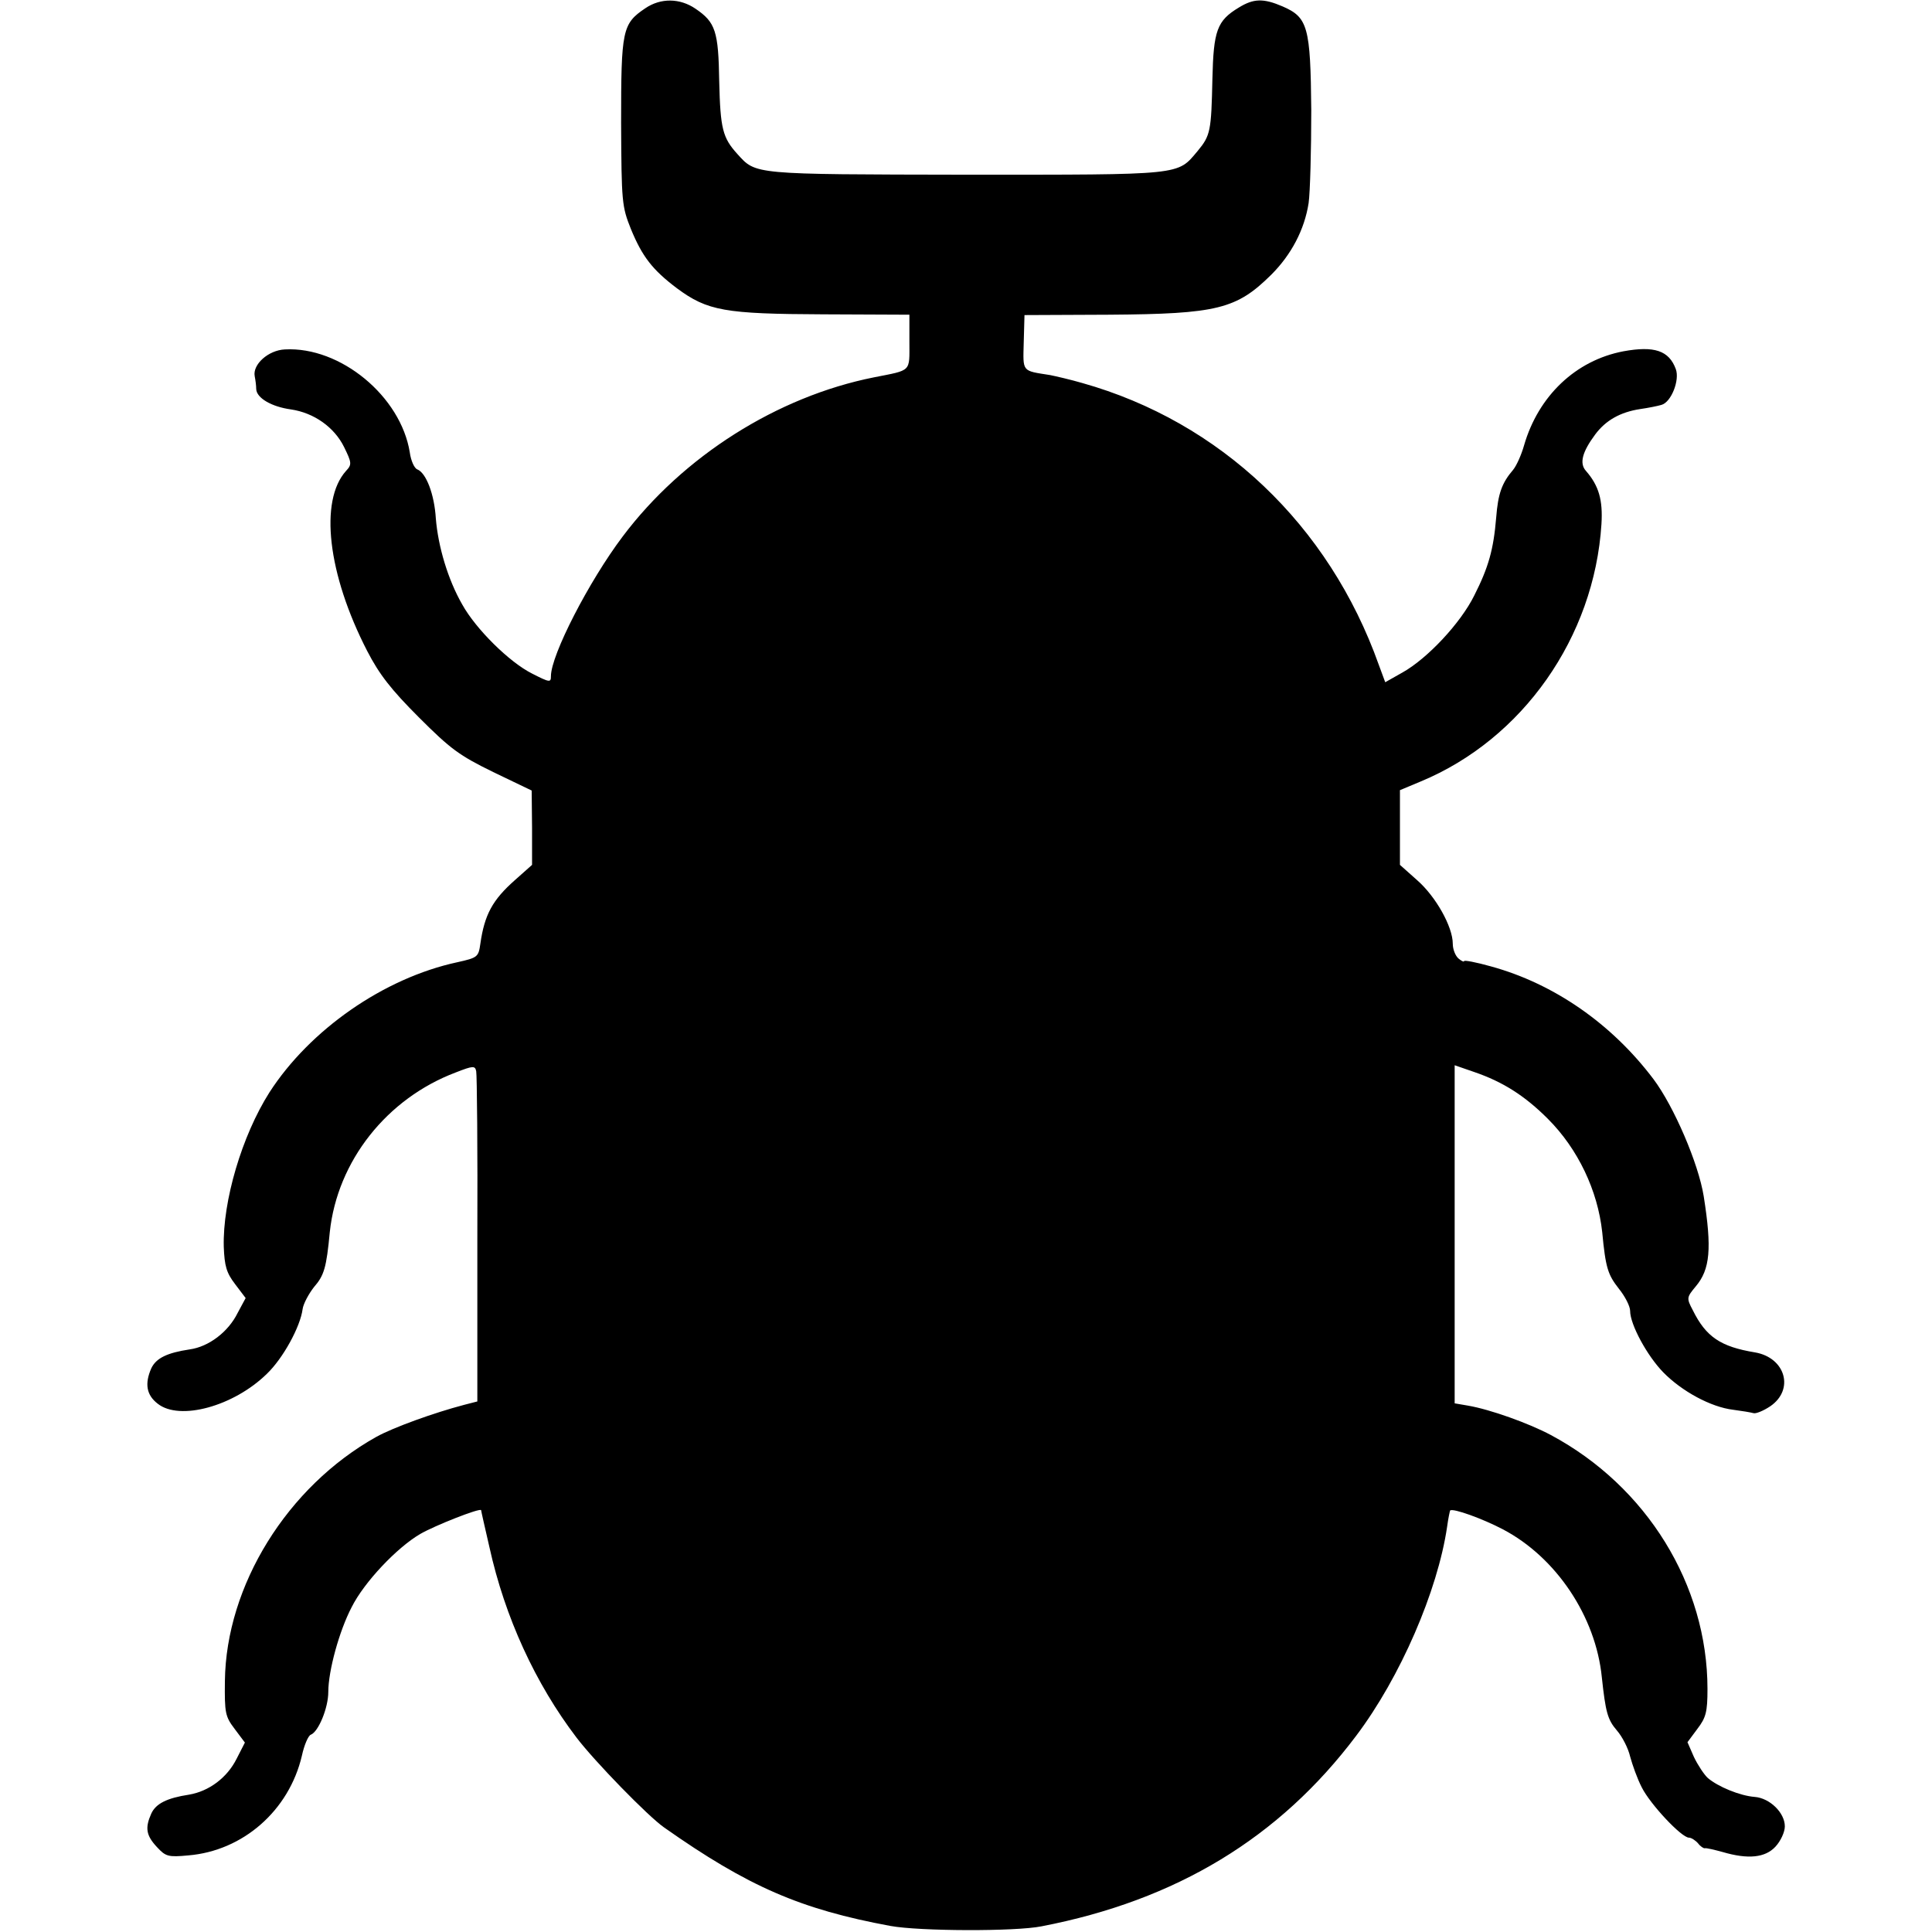
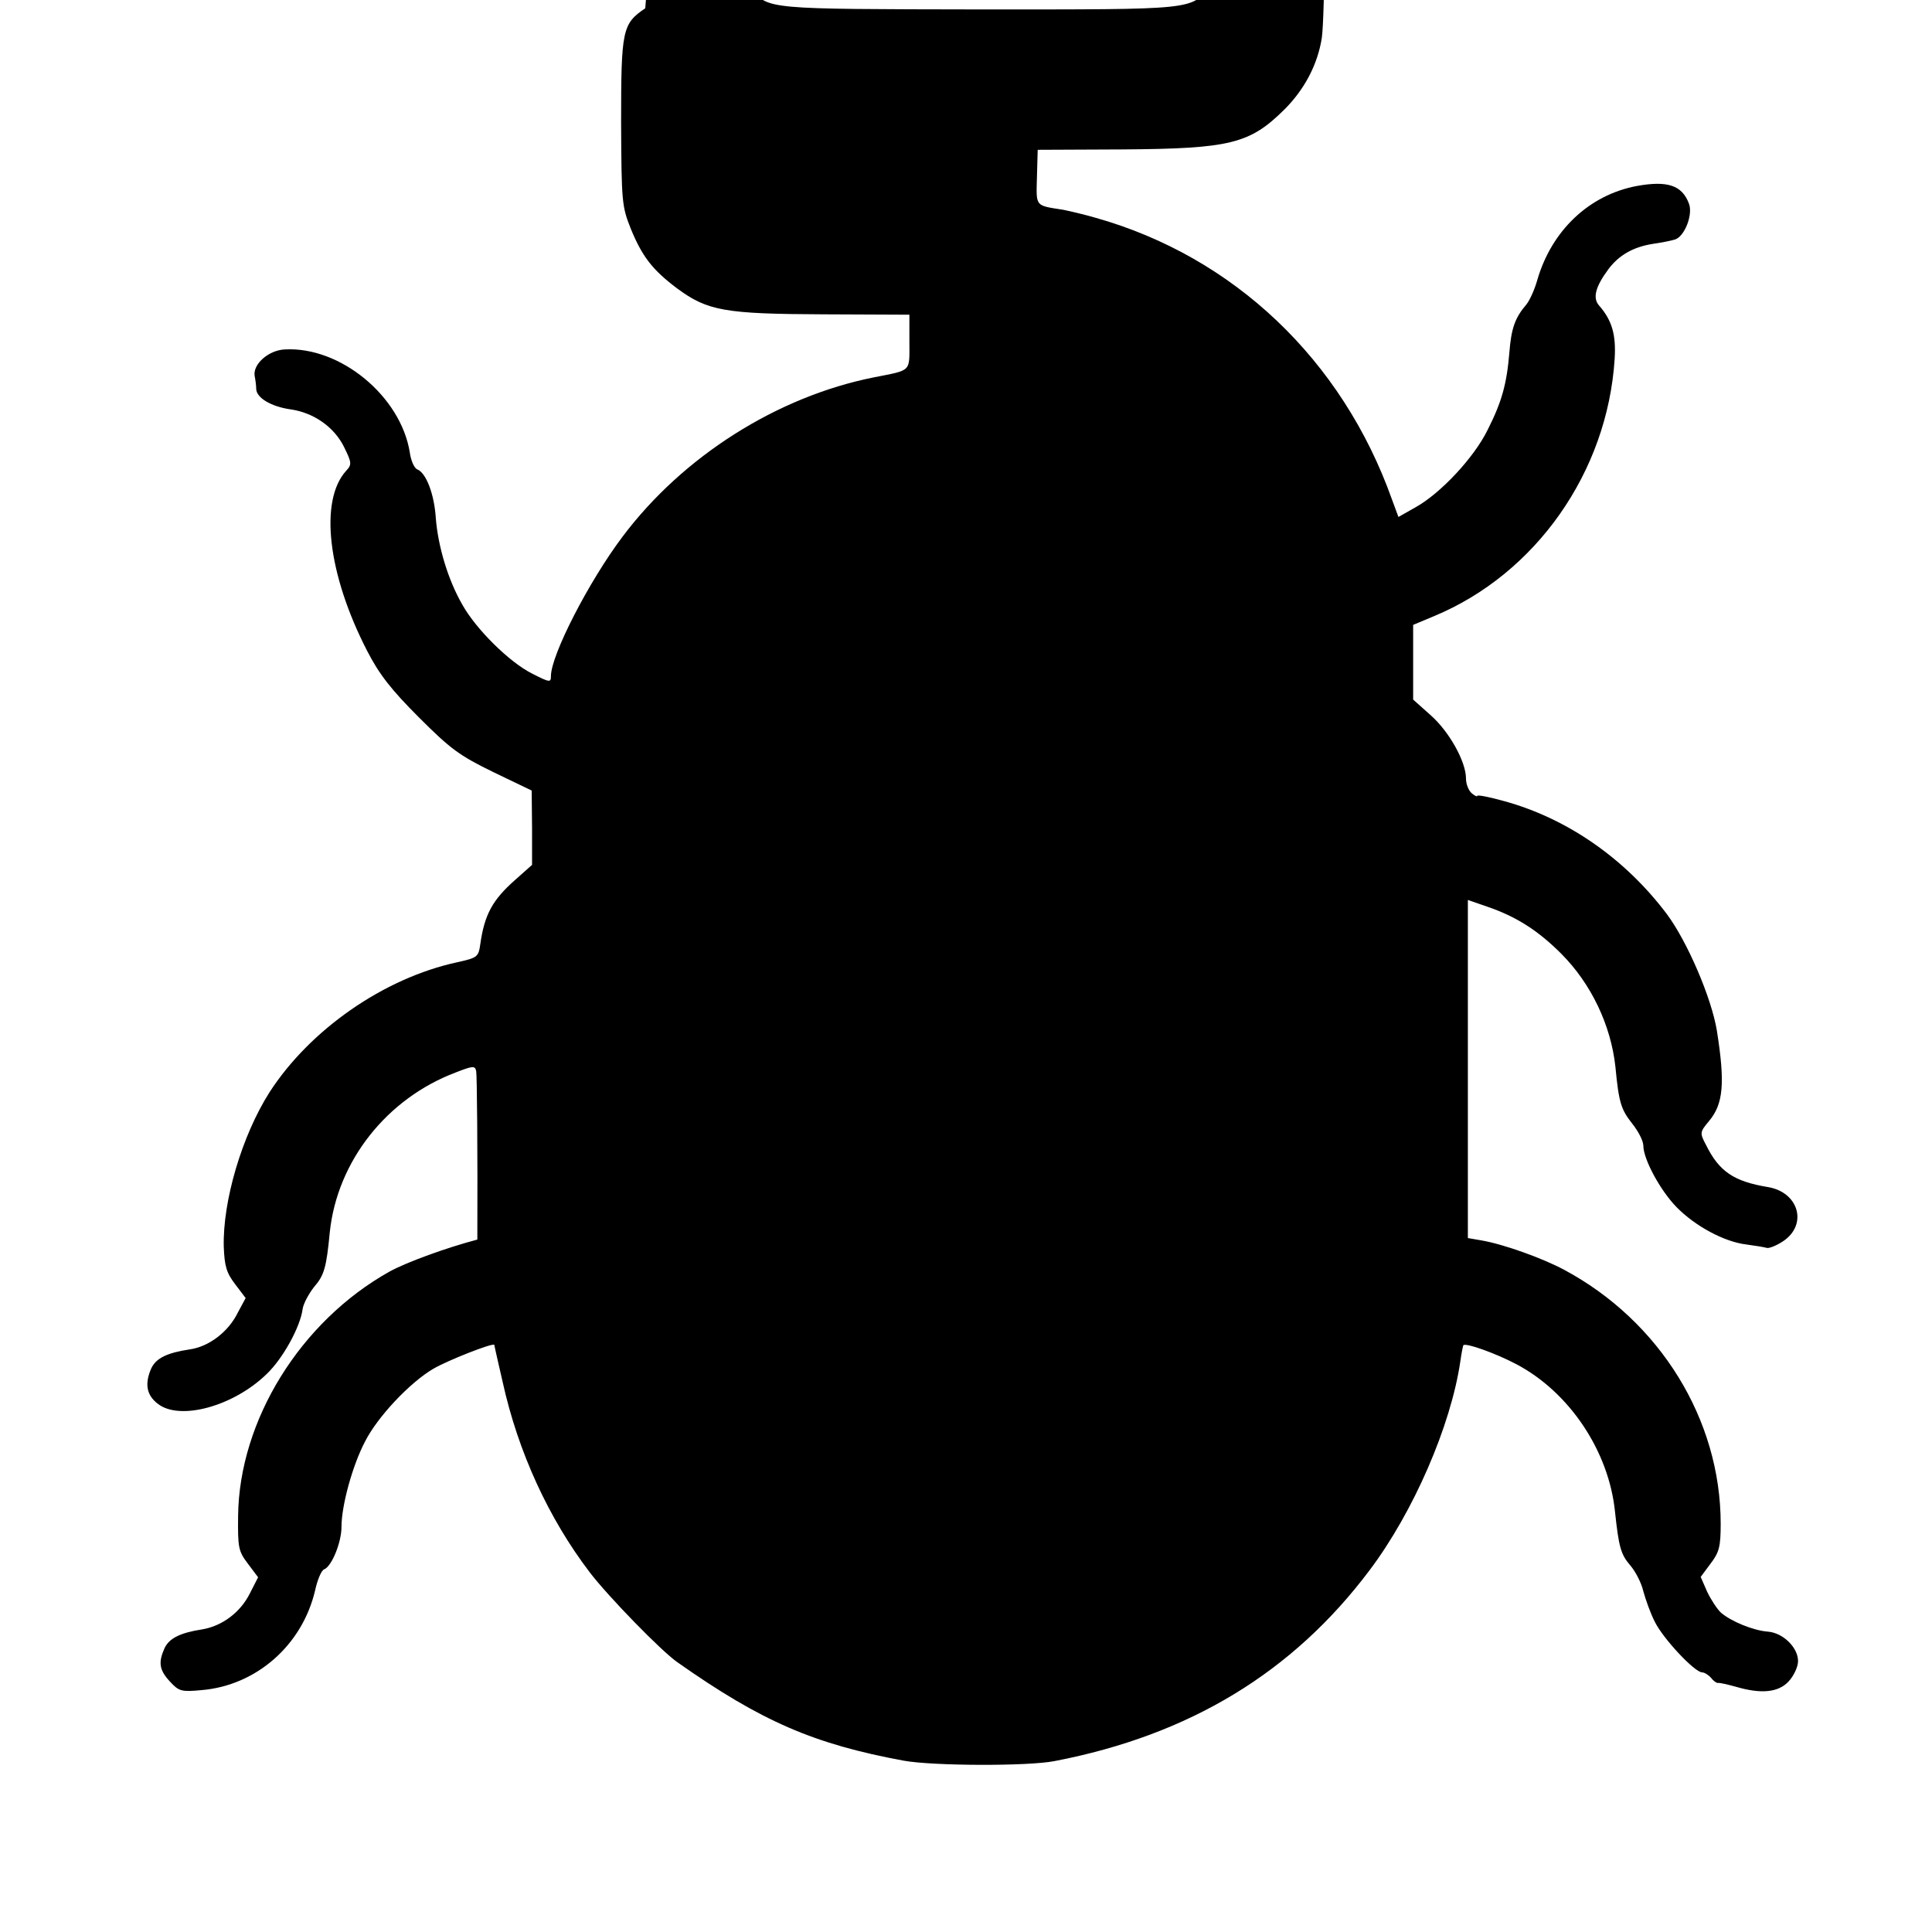
<svg xmlns="http://www.w3.org/2000/svg" version="1.0" width="512pt" height="512pt" viewBox="0 0 512 512" preserveAspectRatio="xMidYMid meet">
  <g transform="translate(0,512) scale(0.1,-0.1)" fill="#000000" stroke="none">
-     <path d="M1710 5098 c-61 -41 -64 -58 -64 -303 1 -211 2 -222 26 -282 30 -73 57 -108 122 -157 81 -60 127 -68 388 -69 l228 -1 0 -72 c0 -81 7 -74 -94 -94 -256 -51 -506 -209 -666 -422 -89 -118 -190 -314 -190 -370 0 -17 -3 -17 -50 7 -60 30 -149 118 -185 183 -38 66 -64 154 -70 228 -4 65 -26 121 -49 130 -8 3 -17 23 -20 45 -24 149 -184 281 -331 273 -44 -2 -86 -40 -80 -71 2 -10 4 -25 4 -34 1 -24 41 -47 92 -54 61 -9 115 -47 141 -100 20 -41 21 -46 5 -63 -71 -79 -49 -273 56 -477 32 -62 63 -102 137 -176 84 -84 107 -101 197 -145 l102 -49 1 -99 0 -98 -45 -40 c-60 -53 -81 -92 -92 -169 -5 -35 -7 -37 -61 -49 -195 -42 -391 -179 -498 -345 -73 -115 -124 -288 -121 -409 2 -51 7 -69 30 -99 l28 -37 -21 -39 c-25 -51 -77 -90 -127 -97 -60 -9 -89 -23 -102 -50 -18 -41 -13 -71 17 -94 58 -46 201 -7 289 79 43 41 89 125 95 172 2 14 16 40 30 58 27 31 33 51 42 146 20 188 151 354 334 423 46 18 51 18 54 3 2 -9 4 -209 3 -446 l0 -429 -35 -9 c-80 -21 -188 -60 -233 -85 -236 -132 -398 -394 -401 -647 -1 -85 1 -94 26 -127 l27 -36 -22 -43 c-25 -50 -73 -86 -126 -95 -59 -9 -88 -24 -100 -50 -17 -38 -14 -58 15 -89 23 -25 30 -27 83 -22 145 12 267 119 301 264 6 28 17 54 24 56 20 8 46 71 46 113 0 56 29 162 62 225 33 66 120 158 182 194 38 22 157 69 161 63 0 -2 10 -46 22 -98 41 -186 122 -362 231 -505 48 -63 189 -208 232 -238 223 -157 362 -217 600 -261 77 -14 330 -15 400 -1 358 69 631 235 834 505 117 155 216 384 241 554 3 22 7 41 8 43 7 7 87 -22 140 -50 141 -74 246 -231 262 -392 10 -92 15 -112 40 -141 14 -16 30 -47 35 -69 6 -22 19 -59 31 -82 22 -44 105 -133 125 -133 6 0 17 -7 24 -15 6 -8 15 -14 18 -13 4 1 25 -4 47 -10 68 -20 113 -15 140 14 14 15 25 39 25 54 0 36 -40 75 -80 78 -39 3 -97 27 -124 50 -10 9 -27 35 -37 56 l-17 39 26 35 c23 30 27 45 27 106 0 276 -161 537 -415 673 -58 31 -161 68 -220 78 l-35 6 0 448 0 448 52 -18 c76 -26 134 -63 195 -124 80 -80 132 -190 144 -300 9 -95 15 -113 44 -150 17 -21 30 -47 30 -59 0 -36 45 -119 88 -163 49 -50 126 -92 185 -99 23 -3 47 -7 54 -9 6 -2 26 6 44 18 65 44 41 129 -40 143 -91 15 -130 41 -165 112 -17 32 -16 34 8 63 38 45 43 100 21 239 -14 87 -79 238 -133 310 -110 146 -263 253 -431 299 -39 11 -71 17 -71 14 0 -3 -7 0 -15 7 -8 7 -15 24 -15 39 0 45 -45 125 -94 168 l-46 41 0 99 0 99 55 23 c270 112 460 382 479 682 4 64 -7 102 -41 141 -18 20 -10 50 24 96 28 38 67 60 120 68 21 3 46 8 56 11 26 7 49 66 38 95 -18 49 -57 62 -139 47 -126 -24 -225 -118 -263 -249 -7 -25 -20 -54 -29 -65 -30 -35 -40 -63 -45 -127 -7 -84 -20 -131 -58 -206 -36 -73 -124 -167 -190 -204 l-46 -26 -17 46 c-132 371 -420 644 -786 747 -31 9 -70 18 -85 21 -76 12 -72 7 -70 87 l2 72 225 1 c286 2 337 15 429 106 53 53 88 119 99 190 4 29 7 140 7 246 -2 221 -9 246 -76 275 -51 22 -77 21 -116 -3 -58 -35 -67 -61 -70 -189 -3 -138 -5 -150 -39 -191 -55 -65 -34 -63 -614 -63 -569 1 -556 0 -606 55 -39 43 -45 67 -48 192 -2 134 -10 157 -63 193 -41 28 -92 29 -133 1z" />
+     <path d="M1710 5098 c-61 -41 -64 -58 -64 -303 1 -211 2 -222 26 -282 30 -73 57 -108 122 -157 81 -60 127 -68 388 -69 l228 -1 0 -72 c0 -81 7 -74 -94 -94 -256 -51 -506 -209 -666 -422 -89 -118 -190 -314 -190 -370 0 -17 -3 -17 -50 7 -60 30 -149 118 -185 183 -38 66 -64 154 -70 228 -4 65 -26 121 -49 130 -8 3 -17 23 -20 45 -24 149 -184 281 -331 273 -44 -2 -86 -40 -80 -71 2 -10 4 -25 4 -34 1 -24 41 -47 92 -54 61 -9 115 -47 141 -100 20 -41 21 -46 5 -63 -71 -79 -49 -273 56 -477 32 -62 63 -102 137 -176 84 -84 107 -101 197 -145 l102 -49 1 -99 0 -98 -45 -40 c-60 -53 -81 -92 -92 -169 -5 -35 -7 -37 -61 -49 -195 -42 -391 -179 -498 -345 -73 -115 -124 -288 -121 -409 2 -51 7 -69 30 -99 l28 -37 -21 -39 c-25 -51 -77 -90 -127 -97 -60 -9 -89 -23 -102 -50 -18 -41 -13 -71 17 -94 58 -46 201 -7 289 79 43 41 89 125 95 172 2 14 16 40 30 58 27 31 33 51 42 146 20 188 151 354 334 423 46 18 51 18 54 3 2 -9 4 -209 3 -446 c-80 -21 -188 -60 -233 -85 -236 -132 -398 -394 -401 -647 -1 -85 1 -94 26 -127 l27 -36 -22 -43 c-25 -50 -73 -86 -126 -95 -59 -9 -88 -24 -100 -50 -17 -38 -14 -58 15 -89 23 -25 30 -27 83 -22 145 12 267 119 301 264 6 28 17 54 24 56 20 8 46 71 46 113 0 56 29 162 62 225 33 66 120 158 182 194 38 22 157 69 161 63 0 -2 10 -46 22 -98 41 -186 122 -362 231 -505 48 -63 189 -208 232 -238 223 -157 362 -217 600 -261 77 -14 330 -15 400 -1 358 69 631 235 834 505 117 155 216 384 241 554 3 22 7 41 8 43 7 7 87 -22 140 -50 141 -74 246 -231 262 -392 10 -92 15 -112 40 -141 14 -16 30 -47 35 -69 6 -22 19 -59 31 -82 22 -44 105 -133 125 -133 6 0 17 -7 24 -15 6 -8 15 -14 18 -13 4 1 25 -4 47 -10 68 -20 113 -15 140 14 14 15 25 39 25 54 0 36 -40 75 -80 78 -39 3 -97 27 -124 50 -10 9 -27 35 -37 56 l-17 39 26 35 c23 30 27 45 27 106 0 276 -161 537 -415 673 -58 31 -161 68 -220 78 l-35 6 0 448 0 448 52 -18 c76 -26 134 -63 195 -124 80 -80 132 -190 144 -300 9 -95 15 -113 44 -150 17 -21 30 -47 30 -59 0 -36 45 -119 88 -163 49 -50 126 -92 185 -99 23 -3 47 -7 54 -9 6 -2 26 6 44 18 65 44 41 129 -40 143 -91 15 -130 41 -165 112 -17 32 -16 34 8 63 38 45 43 100 21 239 -14 87 -79 238 -133 310 -110 146 -263 253 -431 299 -39 11 -71 17 -71 14 0 -3 -7 0 -15 7 -8 7 -15 24 -15 39 0 45 -45 125 -94 168 l-46 41 0 99 0 99 55 23 c270 112 460 382 479 682 4 64 -7 102 -41 141 -18 20 -10 50 24 96 28 38 67 60 120 68 21 3 46 8 56 11 26 7 49 66 38 95 -18 49 -57 62 -139 47 -126 -24 -225 -118 -263 -249 -7 -25 -20 -54 -29 -65 -30 -35 -40 -63 -45 -127 -7 -84 -20 -131 -58 -206 -36 -73 -124 -167 -190 -204 l-46 -26 -17 46 c-132 371 -420 644 -786 747 -31 9 -70 18 -85 21 -76 12 -72 7 -70 87 l2 72 225 1 c286 2 337 15 429 106 53 53 88 119 99 190 4 29 7 140 7 246 -2 221 -9 246 -76 275 -51 22 -77 21 -116 -3 -58 -35 -67 -61 -70 -189 -3 -138 -5 -150 -39 -191 -55 -65 -34 -63 -614 -63 -569 1 -556 0 -606 55 -39 43 -45 67 -48 192 -2 134 -10 157 -63 193 -41 28 -92 29 -133 1z" />
  </g>
</svg>